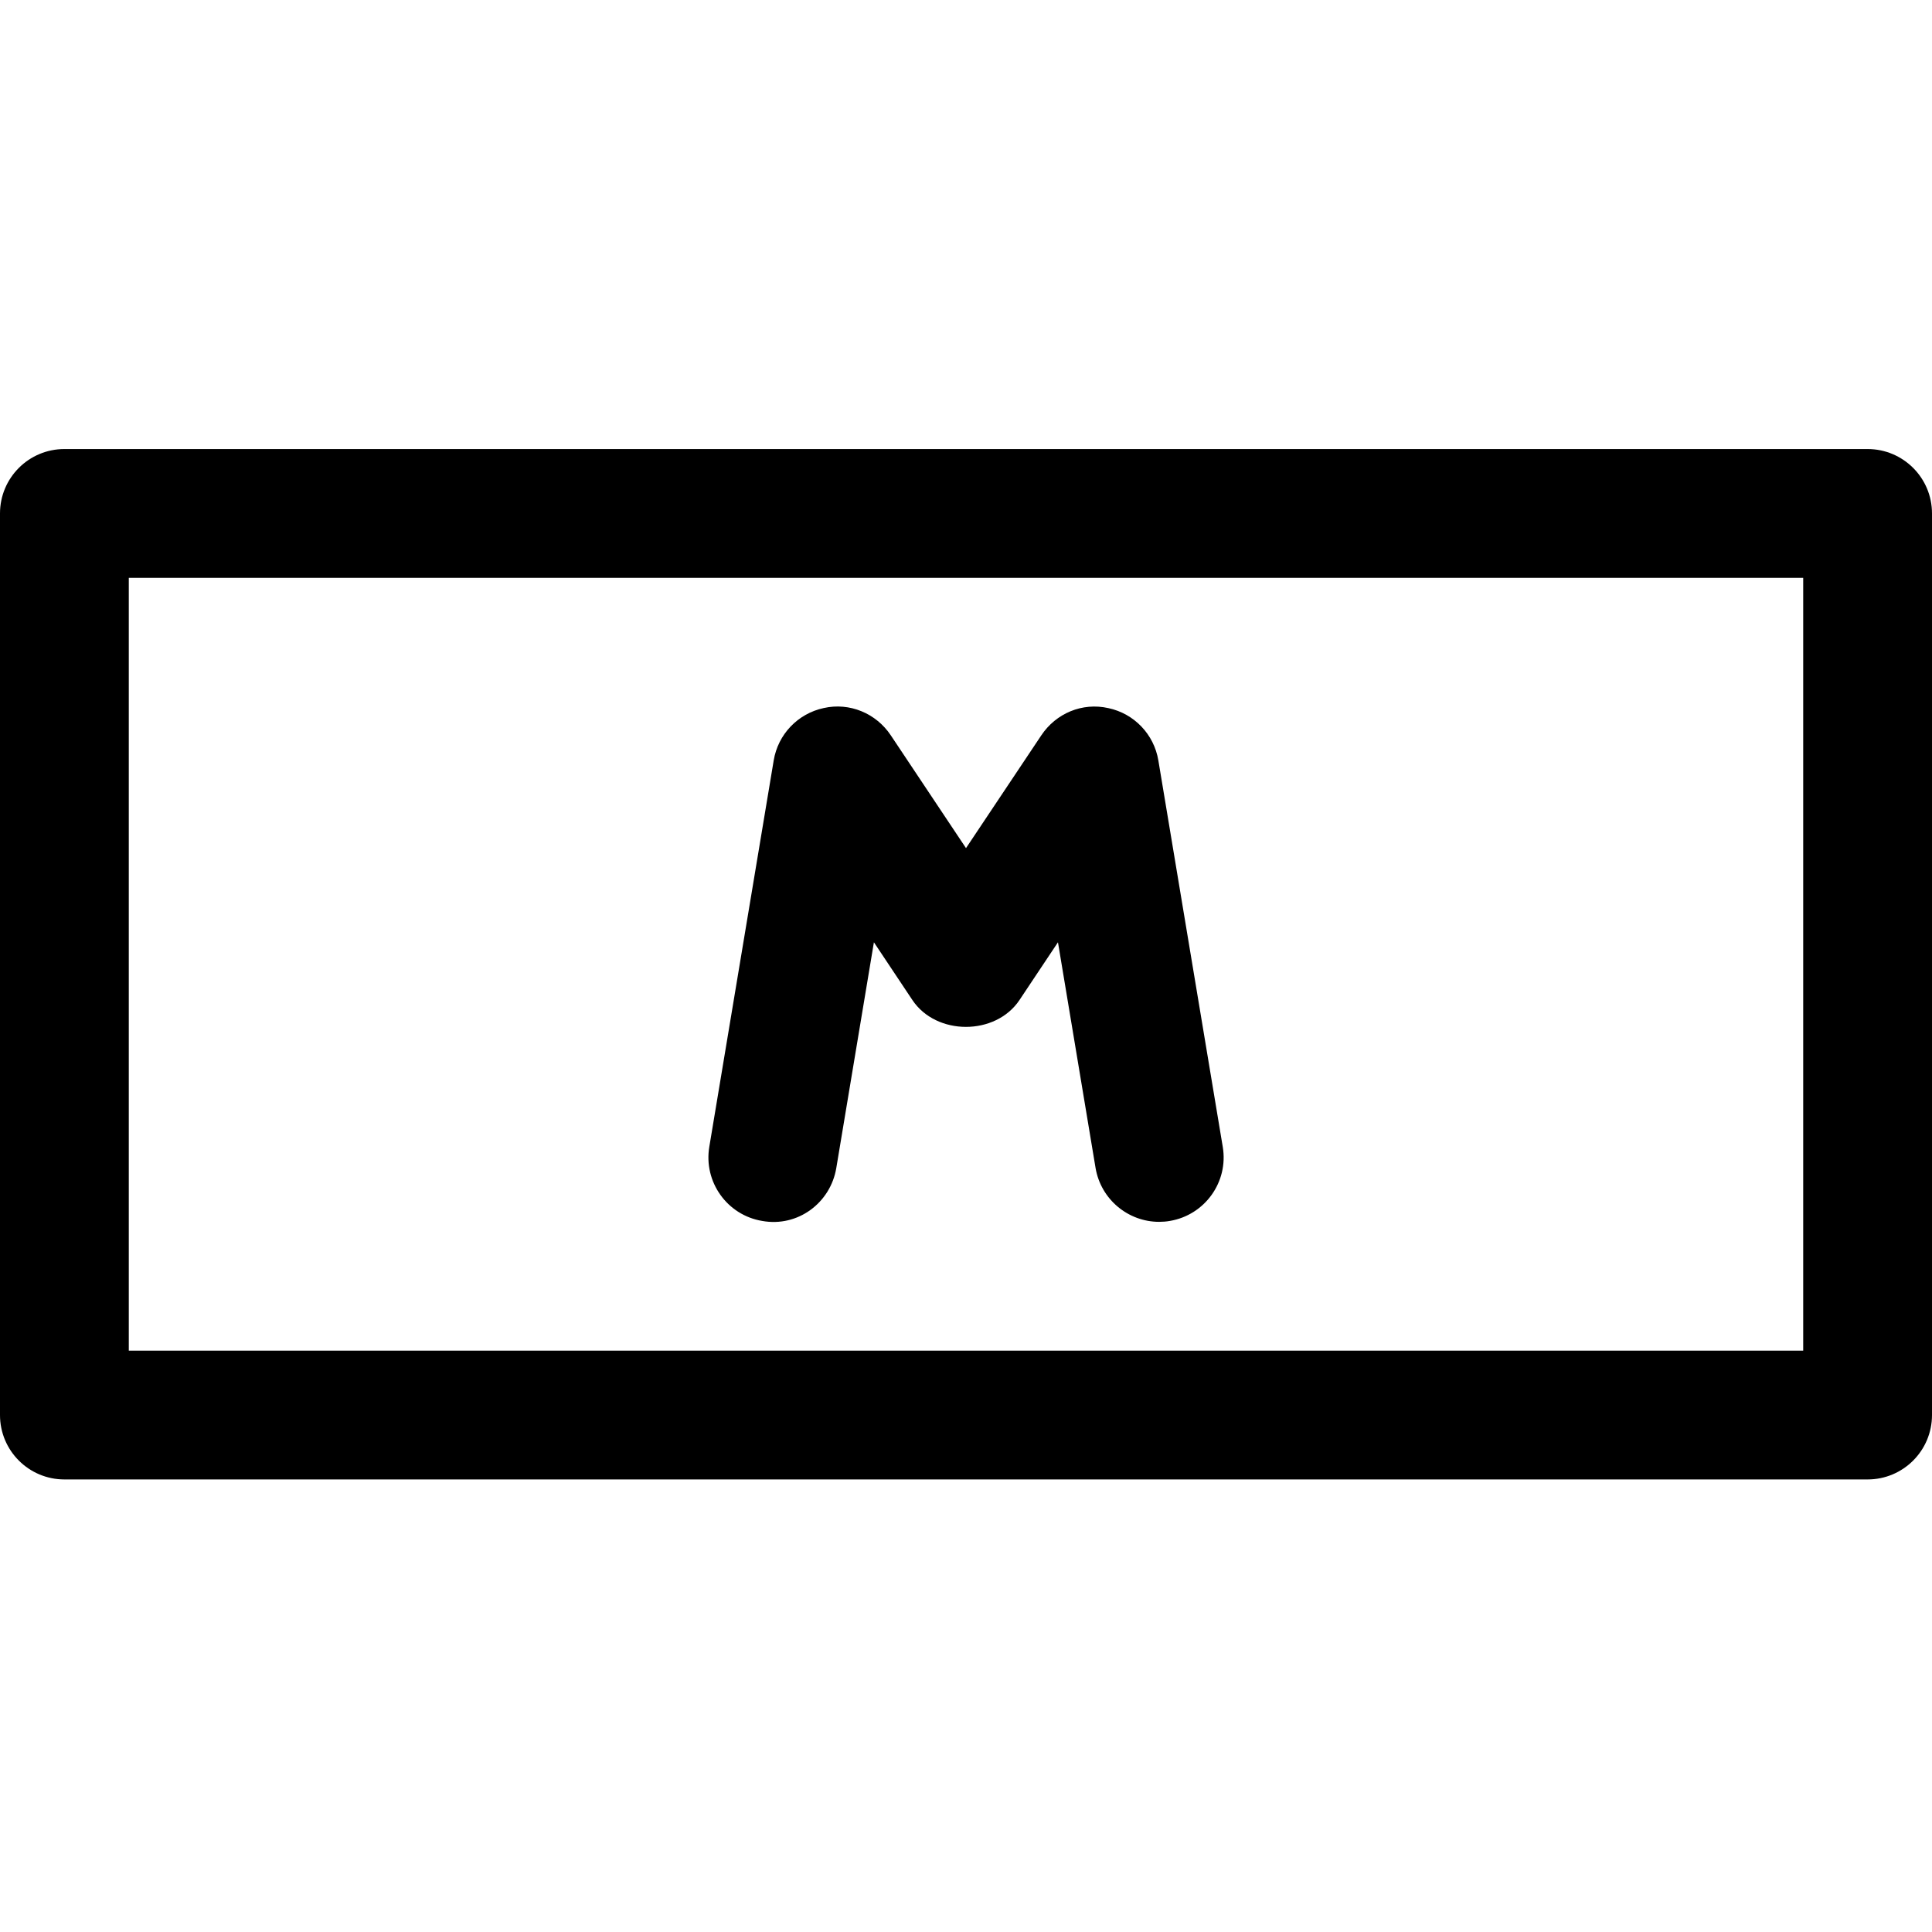
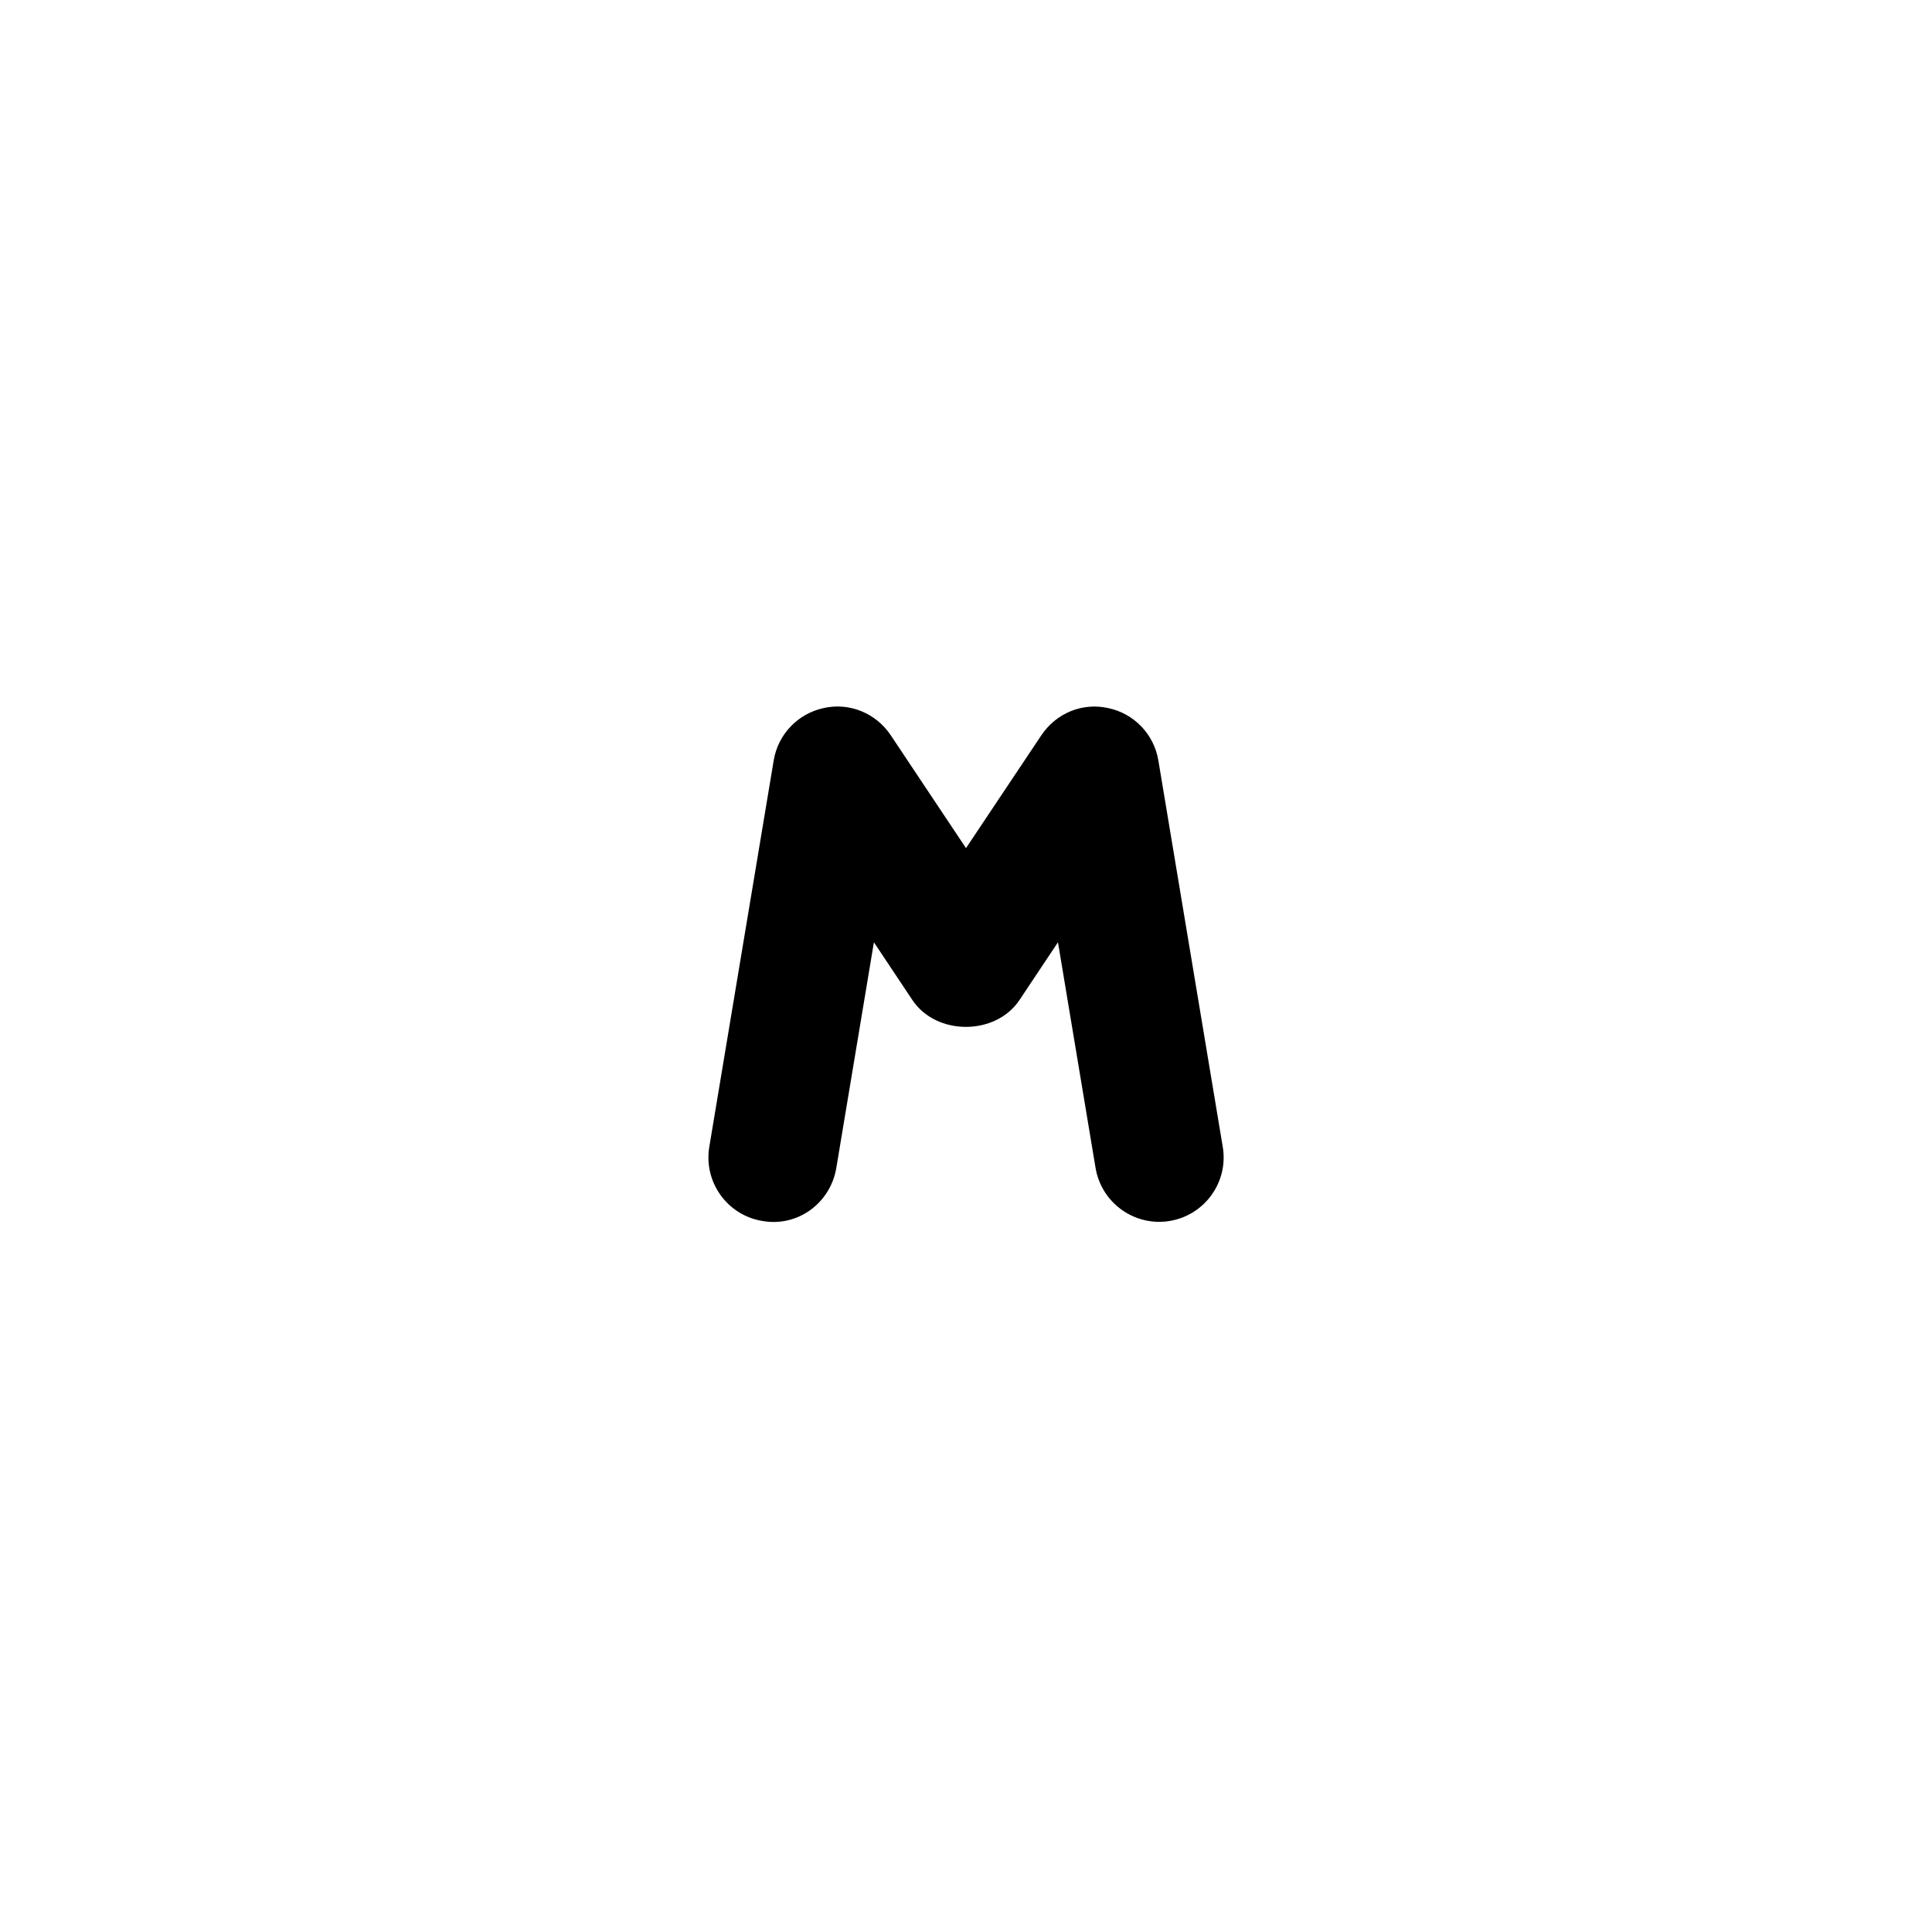
<svg xmlns="http://www.w3.org/2000/svg" width="512" height="512" viewBox="0 0 512 512">
  <g transform="translate(0 119)">
-     <path d="M494.933,0 L17.067,0 C7.646,0 0,7.629 0,17.067 L0,256 C0,265.438 7.646,273.067 17.067,273.067 L494.933,273.067 C504.354,273.067 512,265.438 512,256 L512,17.067 C512,7.629 504.354,0 494.933,0 Z M477.867,238.933 L34.133,238.933 L34.133,34.133 L477.867,34.133 L477.867,238.933 Z" />
    <path d="M201.984,204.561 C211.388,206.268 220.075,199.817 221.628,190.532 L231.595,130.714 L241.783,146.005 C248.115,155.511 263.851,155.511 270.182,146.005 L280.371,130.714 L290.338,190.532 C291.755,198.878 298.991,204.8 307.183,204.8 C308.105,204.8 309.06,204.732 310.016,204.561 C319.3,203.008 325.598,194.219 324.045,184.934 L306.978,82.534 C305.835,75.622 300.578,70.11 293.734,68.659 C286.805,67.089 279.842,70.042 275.951,75.878 L256,105.762 L236.066,75.861 C232.175,70.025 225.143,67.089 218.283,68.642 C211.439,70.11 206.182,75.605 205.039,82.517 L187.972,184.917 C186.419,194.219 192.7,203.025 201.984,204.561 Z" />
  </g>
</svg>